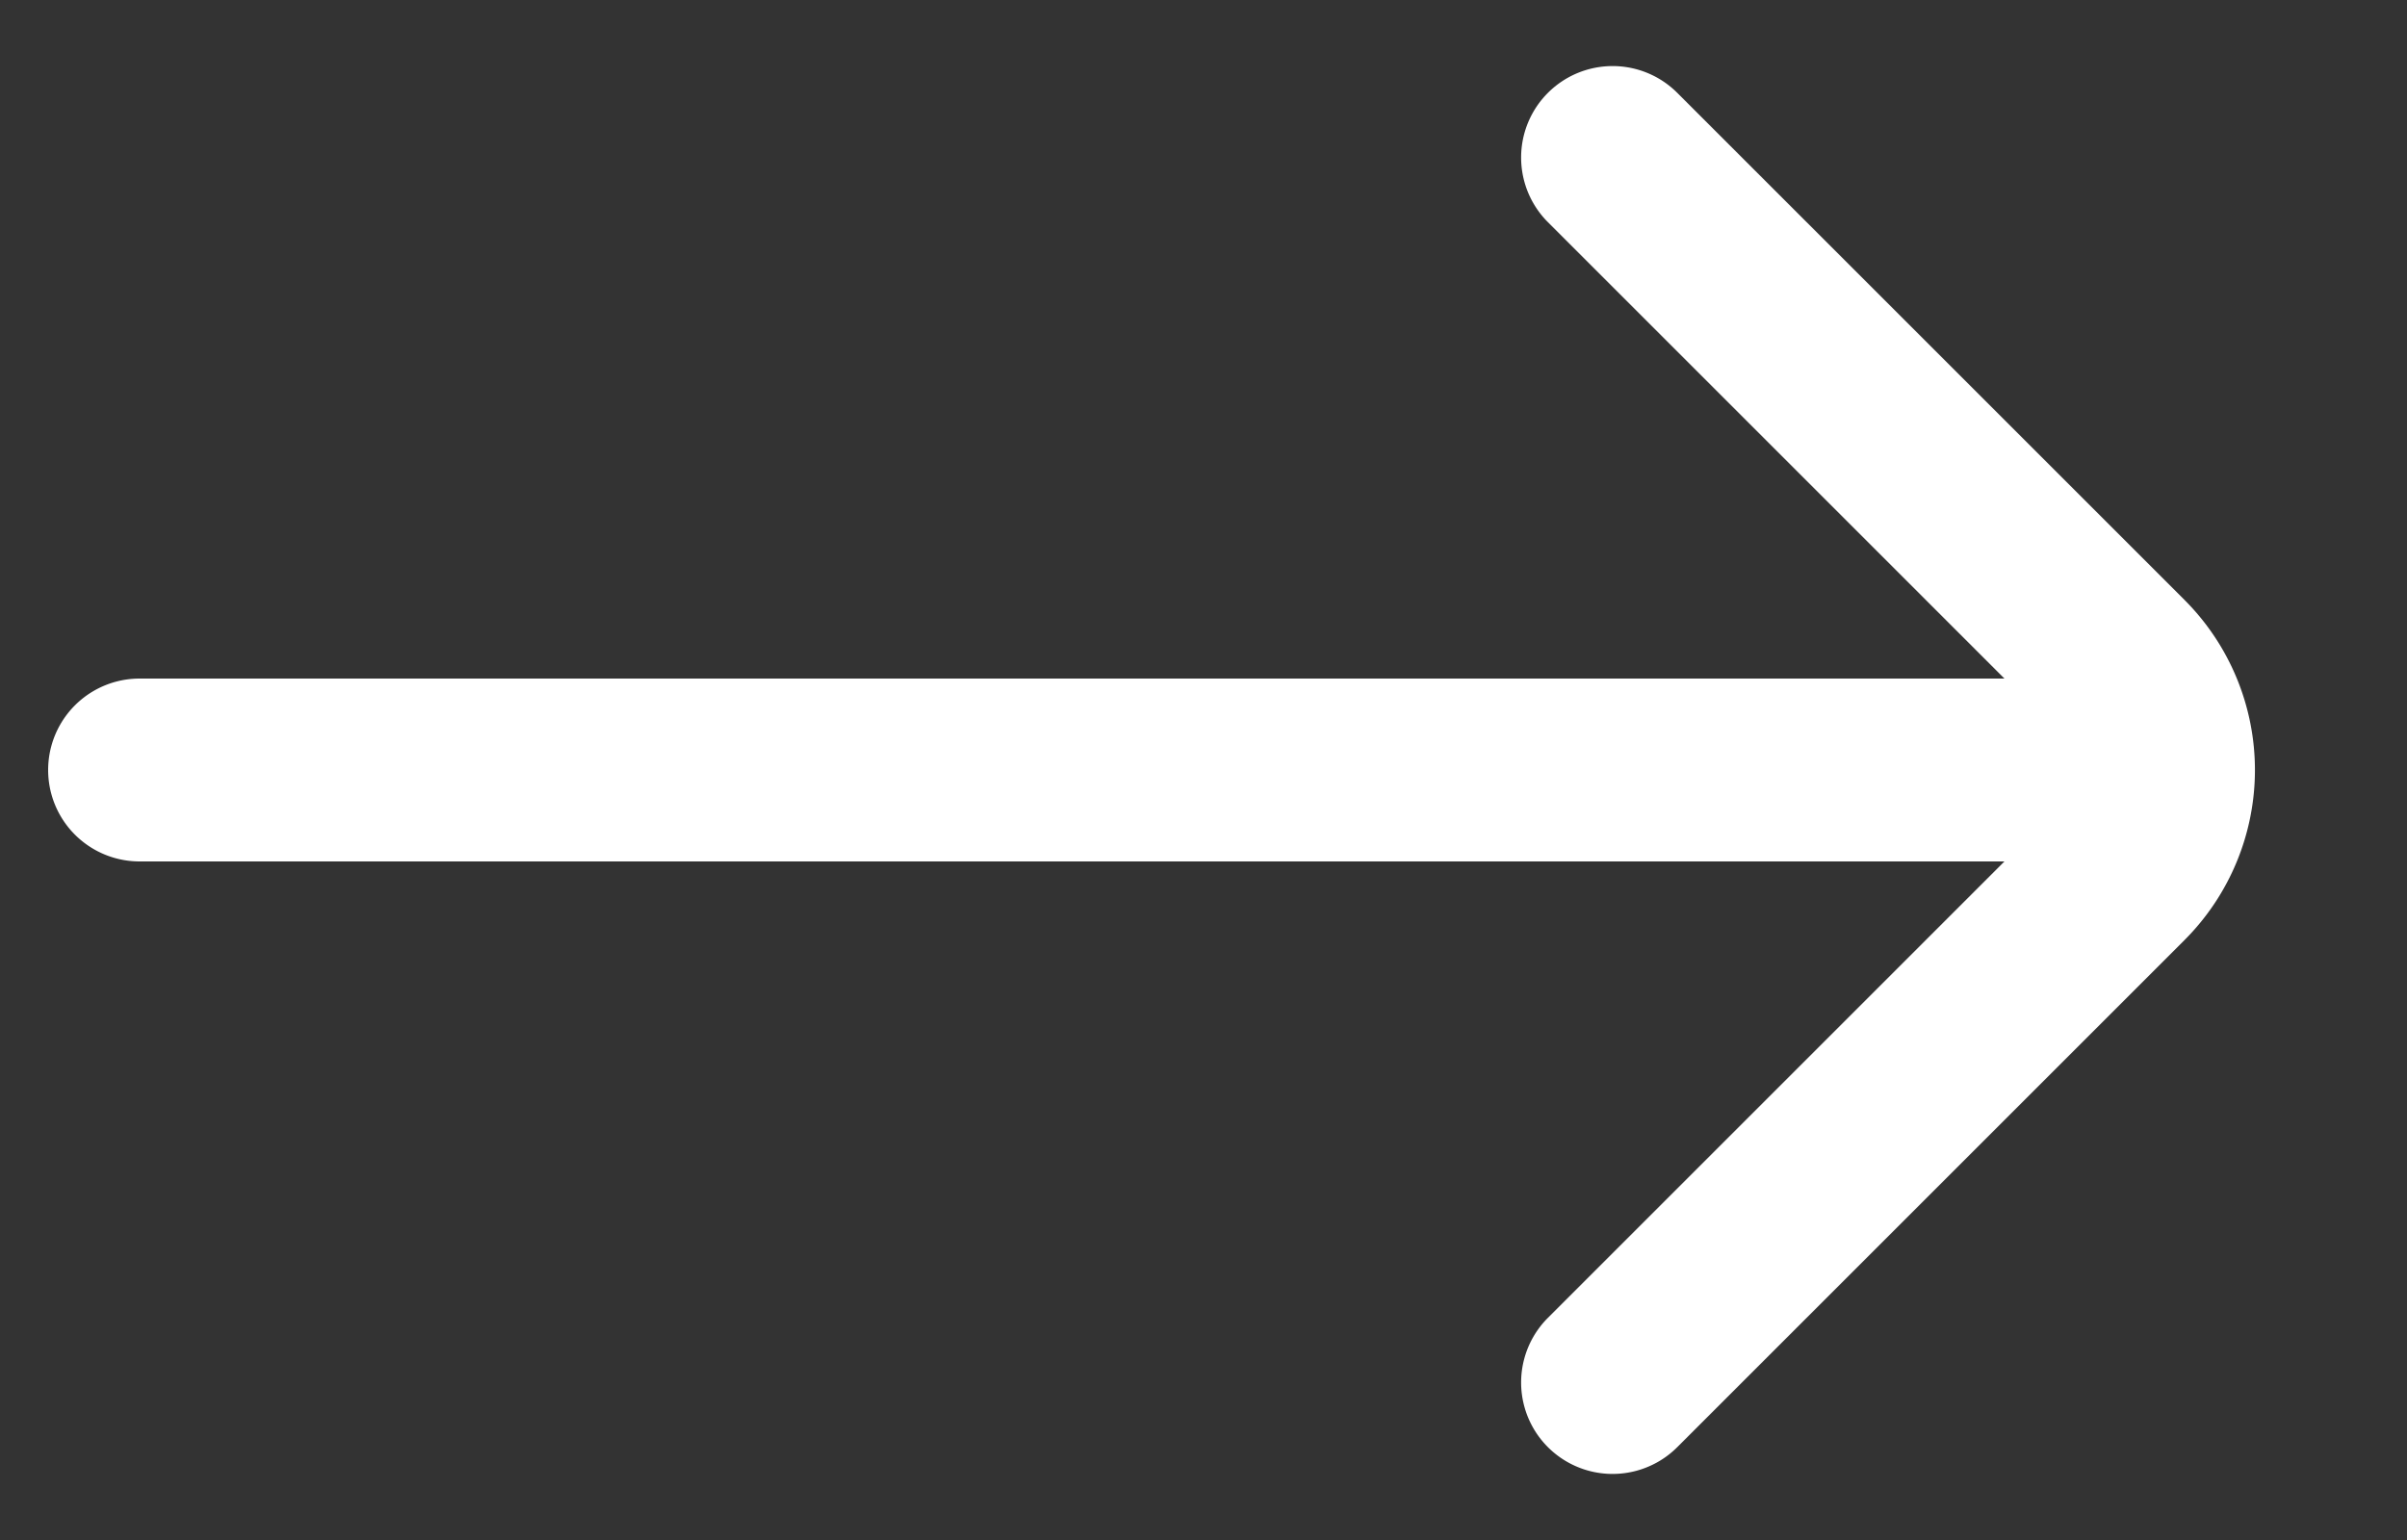
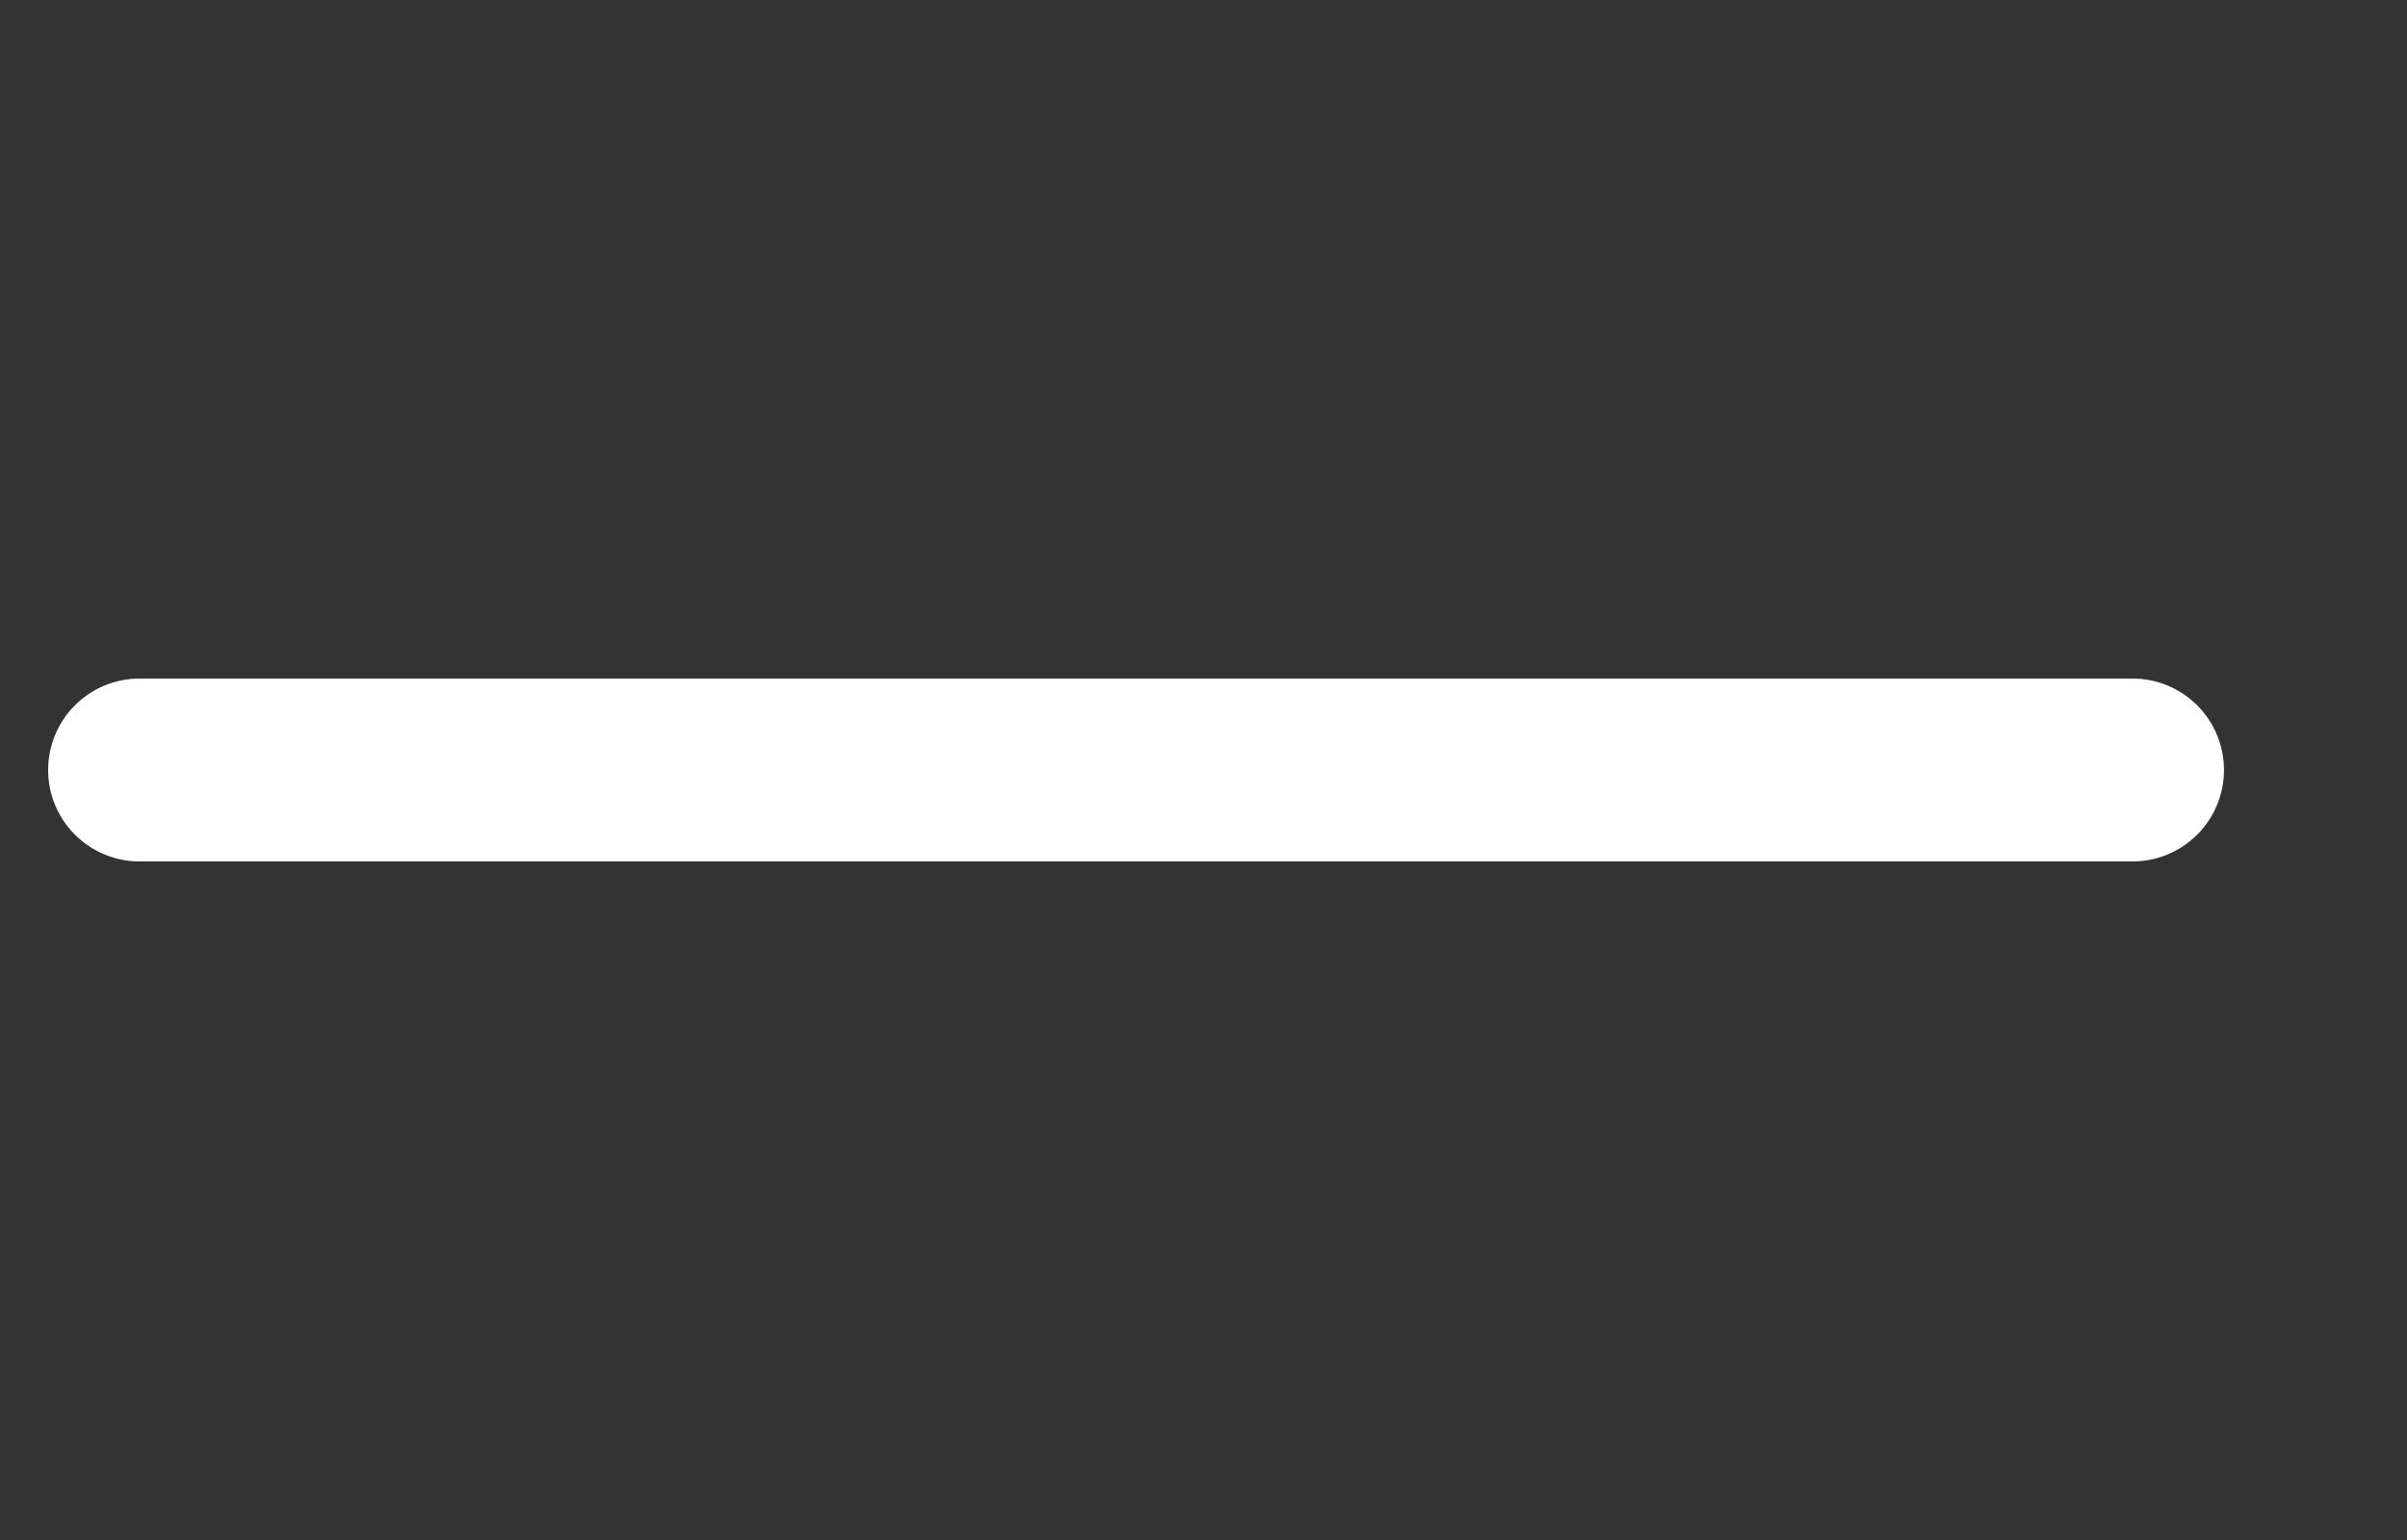
<svg xmlns="http://www.w3.org/2000/svg" width="25" height="16" viewBox="0 0 25 16">
  <rect x="0" y="0" width="25" height="16" fill="#333333" stroke="none" />
  <g fill="#FFF" stroke="#FFF" fill-rule="evenodd">
-     <path d="M1.45 7.55h20.699a.45.45 0 1 1 0 .9H1.45a.45.45 0 1 1 0-.9z" />
-     <path d="M17.067 14.682a.45.45 0 0 1-.636-.637L22.476 8l-6.045-6.045a.45.45 0 1 1 .636-.637l5.268 5.268a2 2 0 0 1 0 2.828l-5.268 5.268z" />
+     <path d="M1.45 7.55h20.699a.45.45 0 1 1 0 .9H1.45a.45.45 0 1 1 0-.9" />
  </g>
</svg>